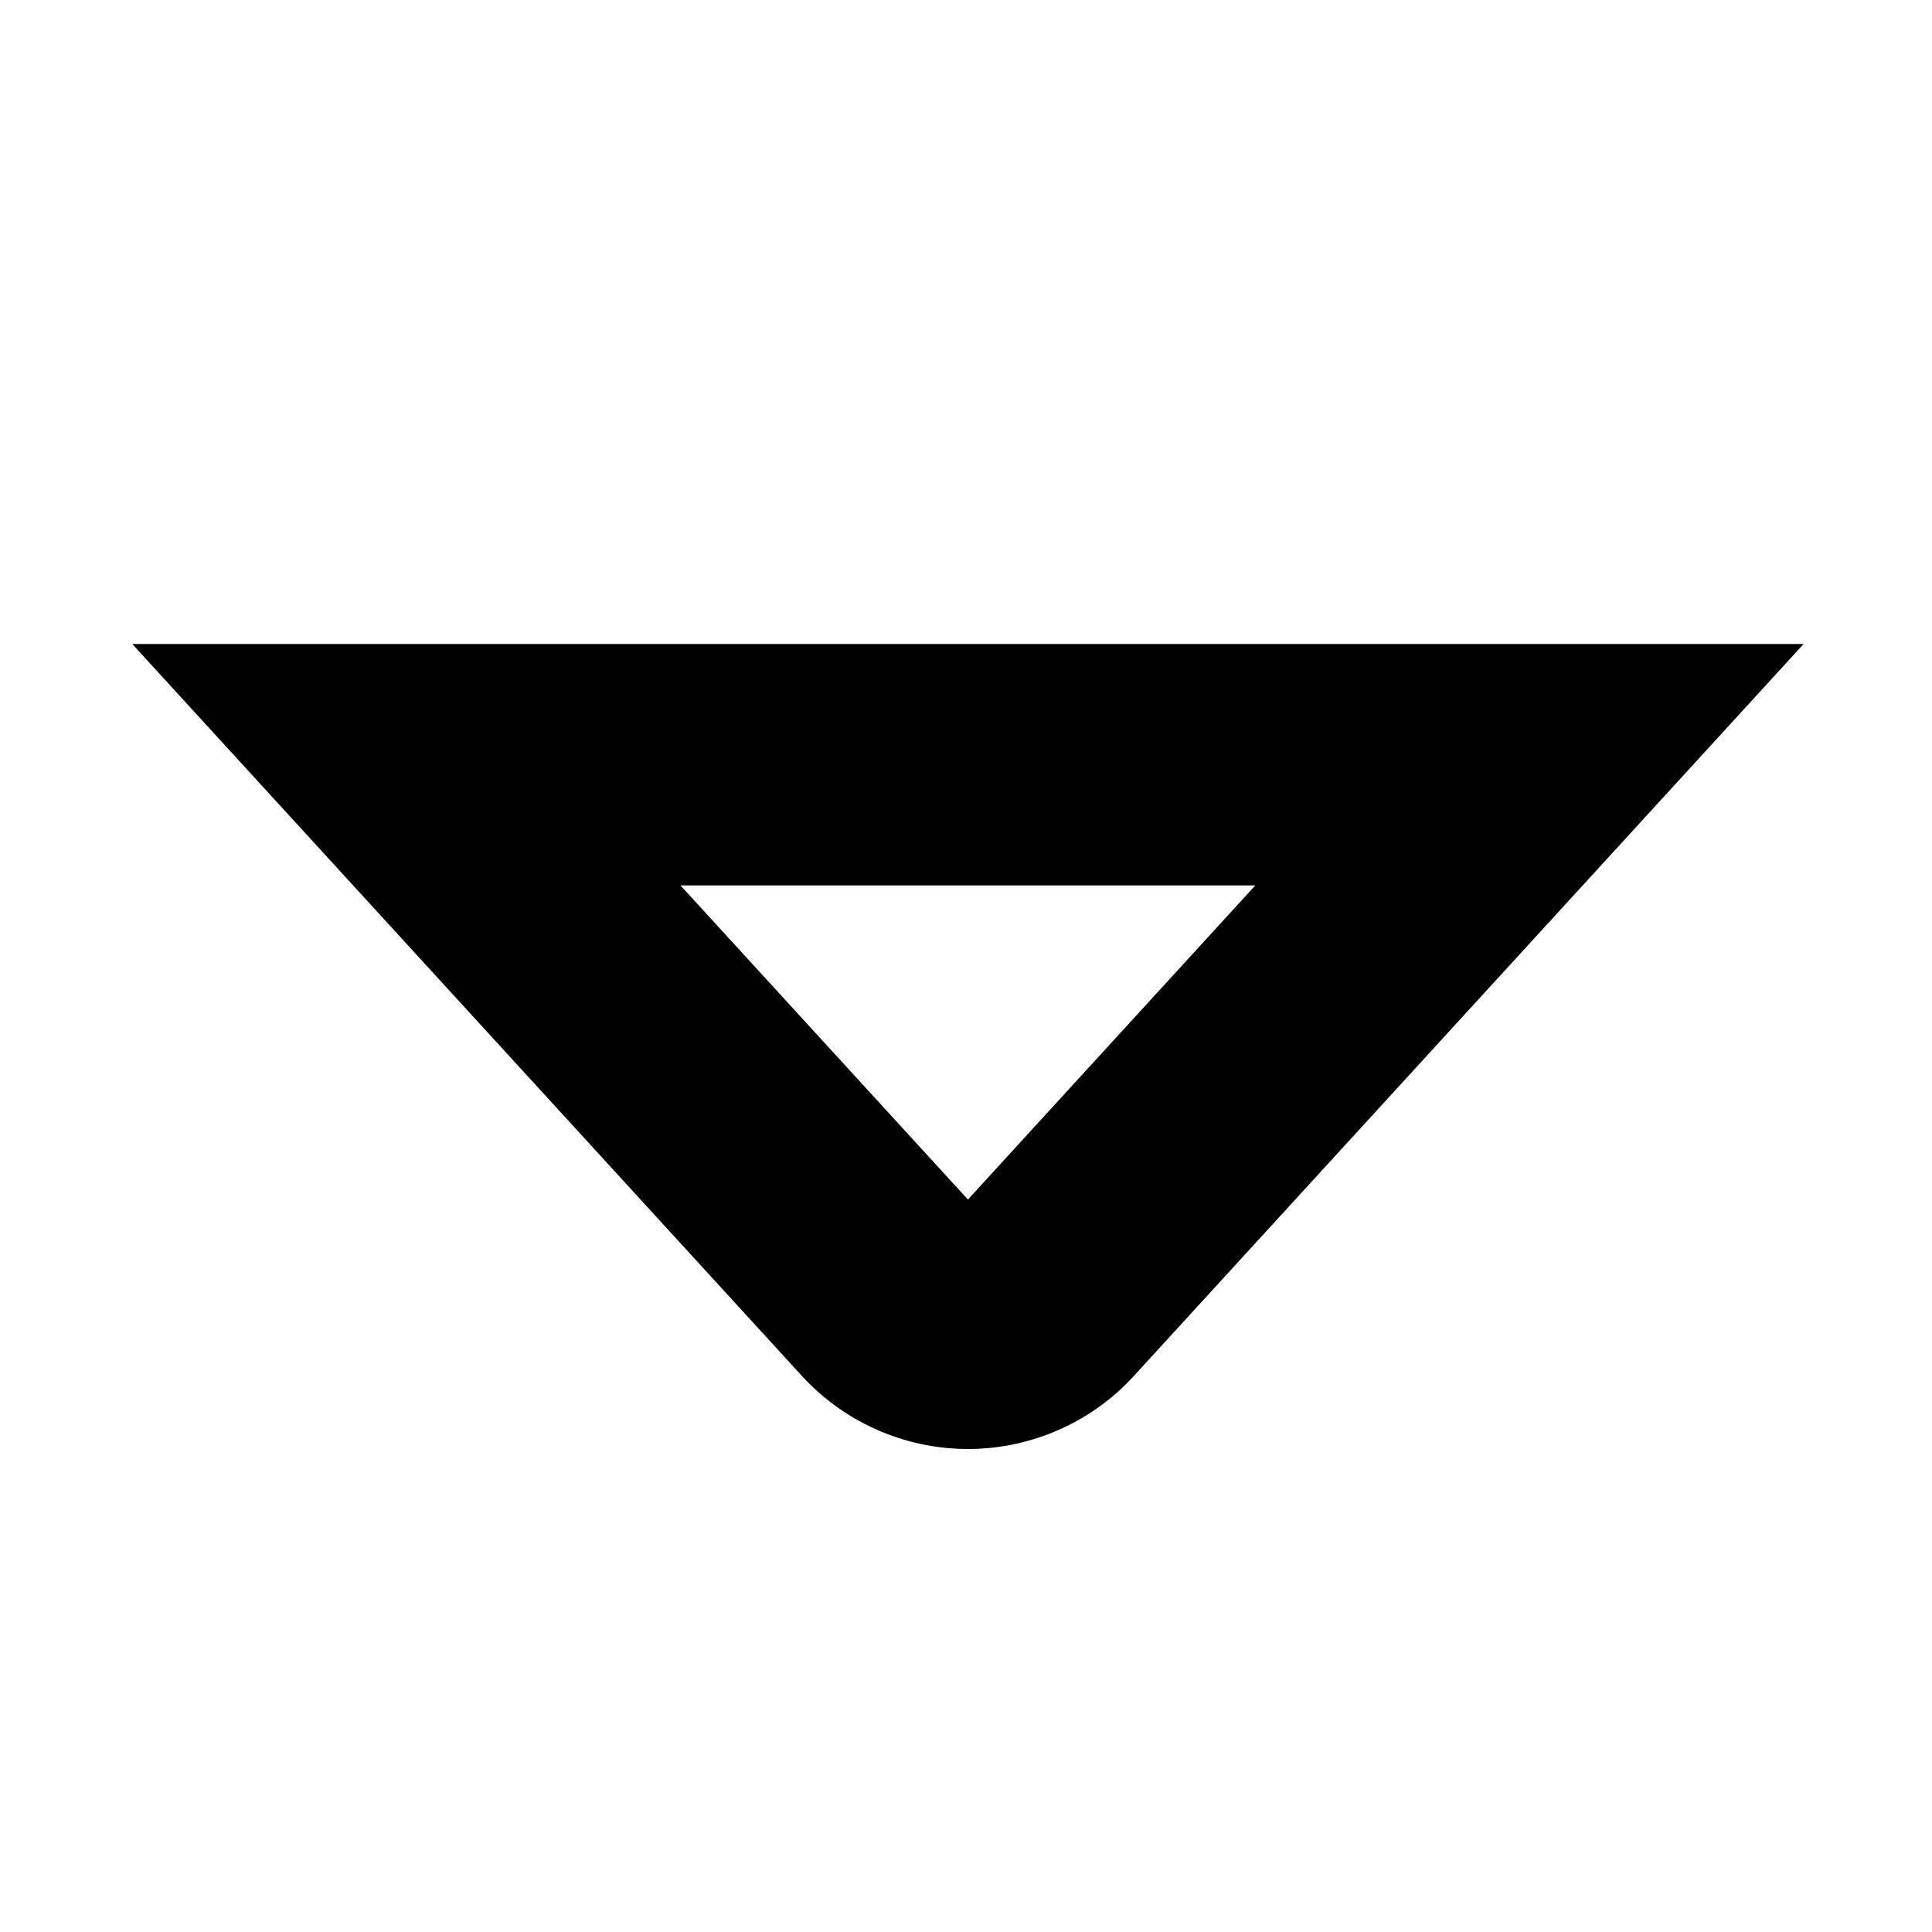
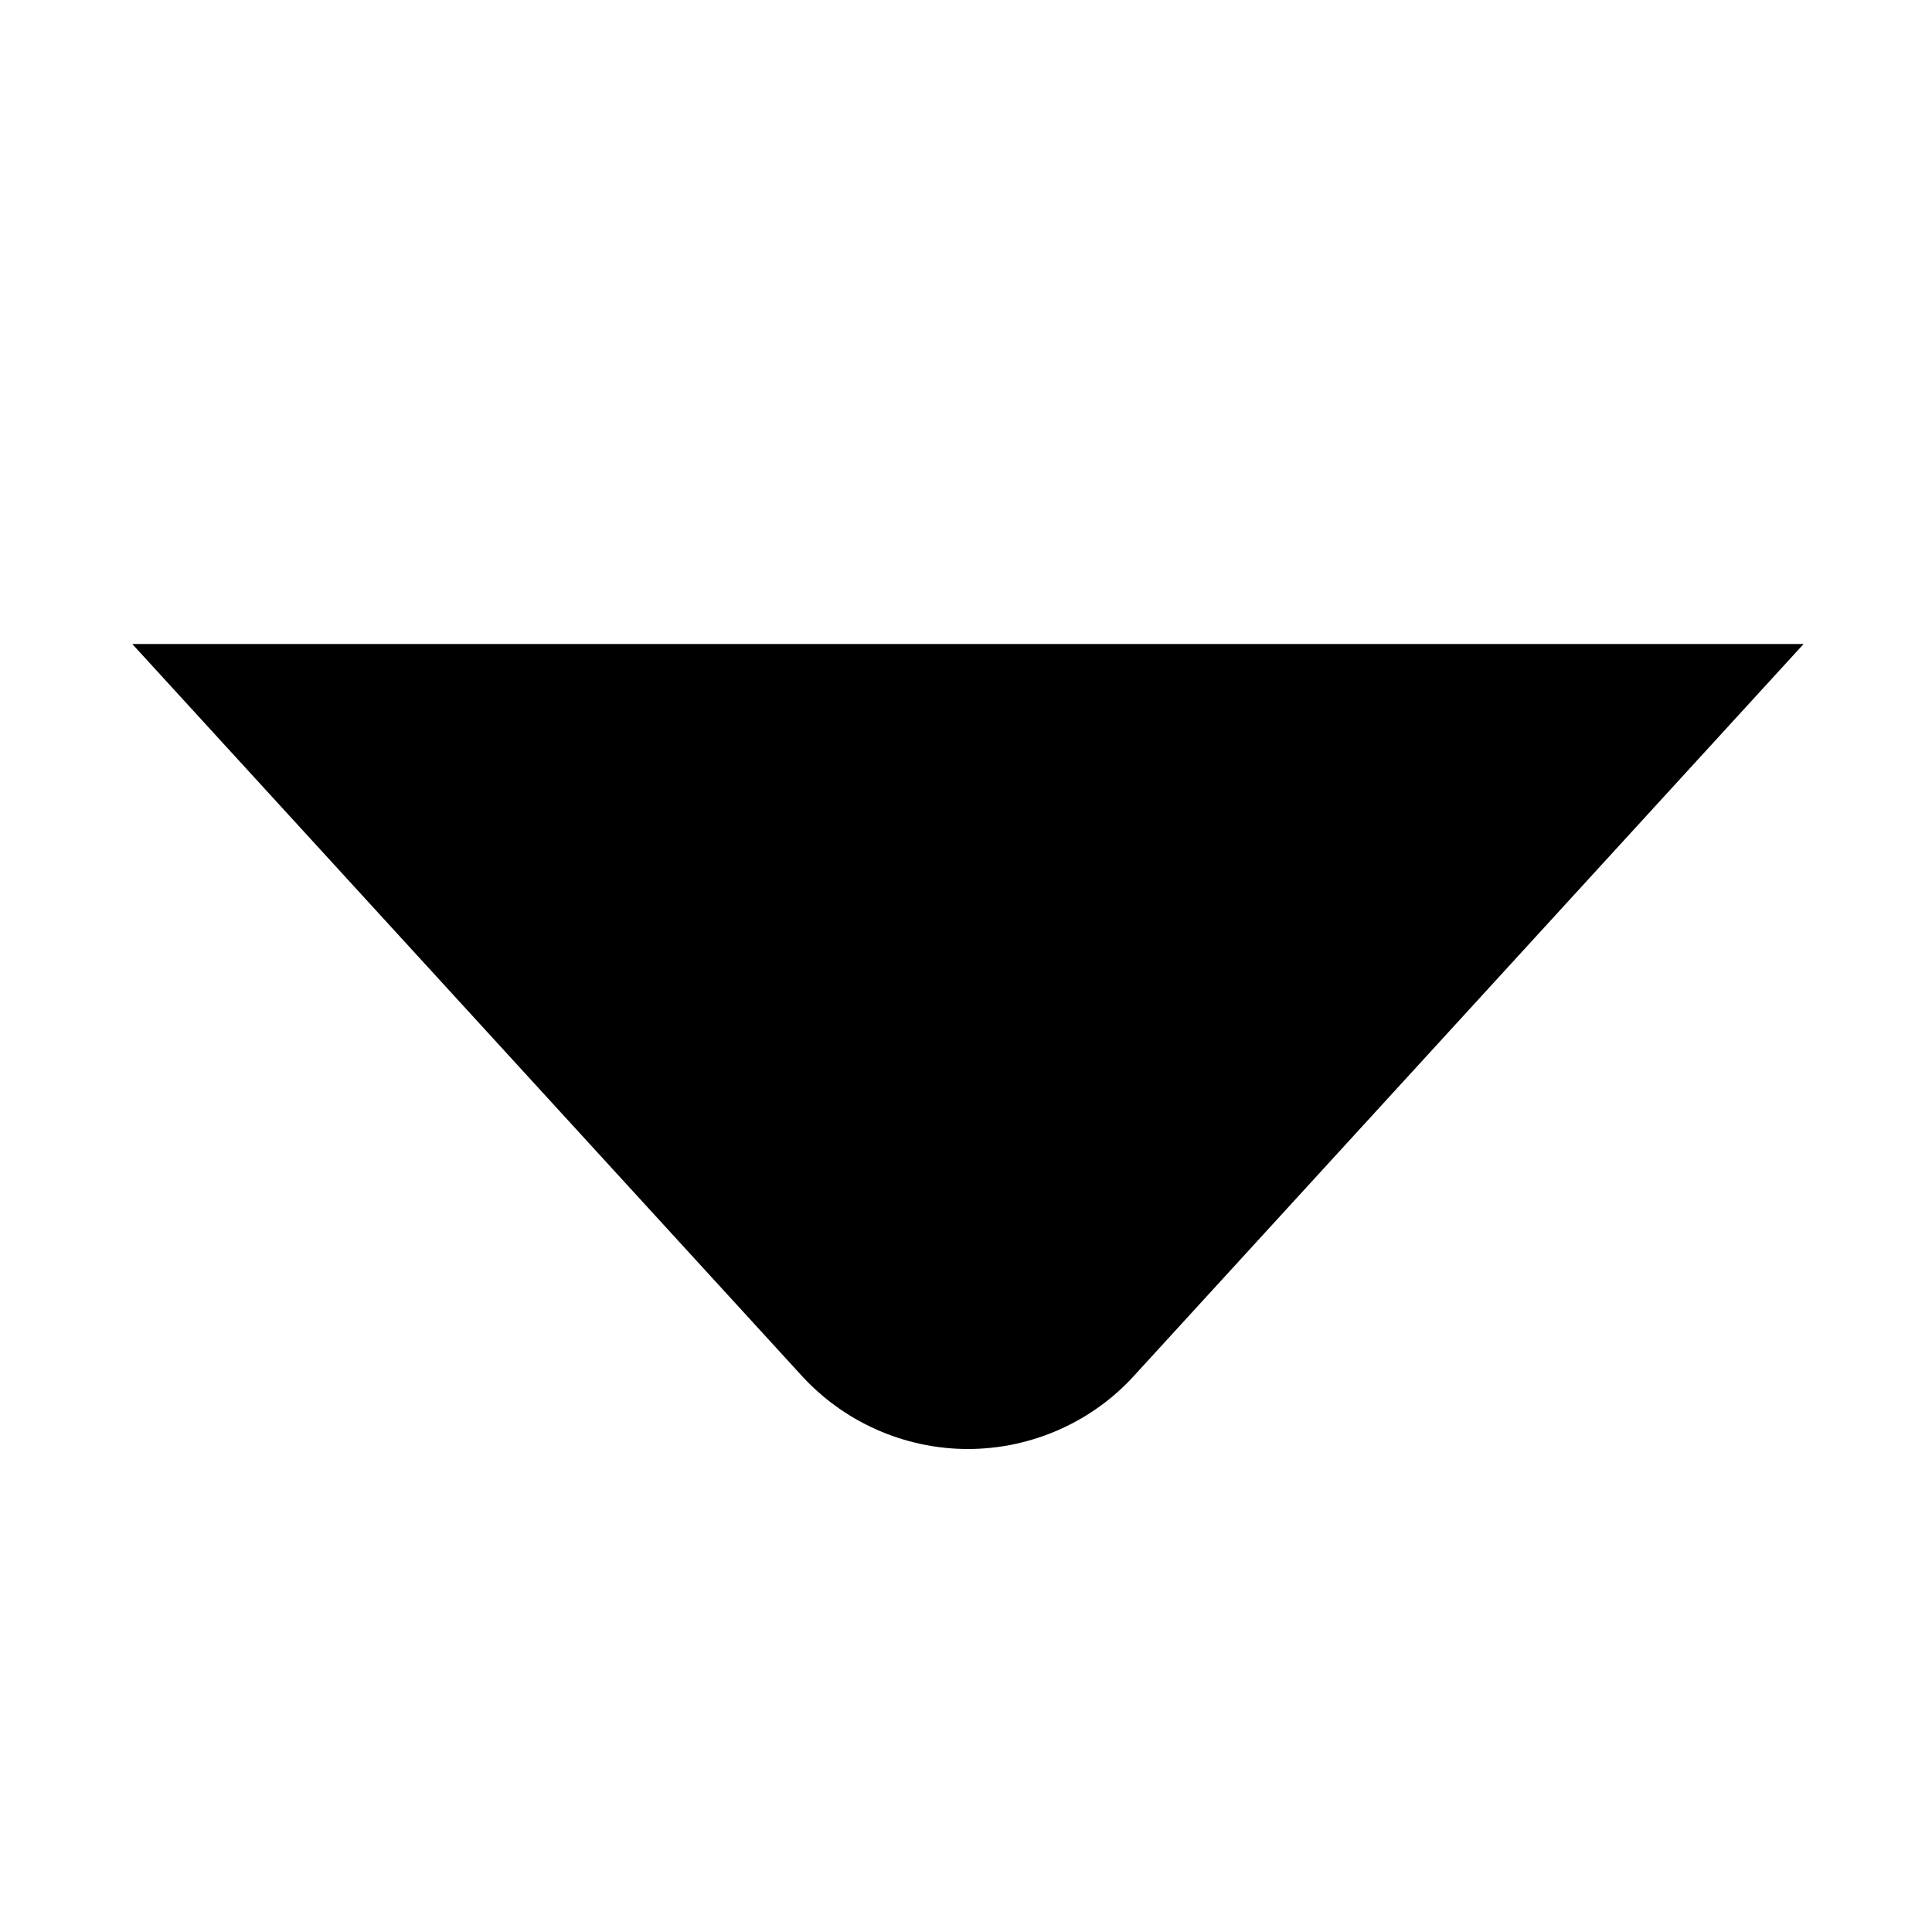
<svg xmlns="http://www.w3.org/2000/svg" id="Layer_1" data-name="Layer 1" viewBox="0 0 24 24" width="512" height="512">
-   <path d="M12.024,18c-.793,0-1.552-.339-2.082-.929L1.643,8H22.405l-8.31,9.082c-.521,.579-1.279,.918-2.071,.918Zm-.149-2.936l-.002,.003,.002-.003Zm.289-.009h0Zm-3.711-4.056l3.571,3.902,3.57-3.902h-7.142Z" />
+   <path d="M12.024,18c-.793,0-1.552-.339-2.082-.929L1.643,8H22.405l-8.31,9.082c-.521,.579-1.279,.918-2.071,.918Zm-.149-2.936l-.002,.003,.002-.003Zm.289-.009h0Zm-3.711-4.056h-7.142Z" />
</svg>